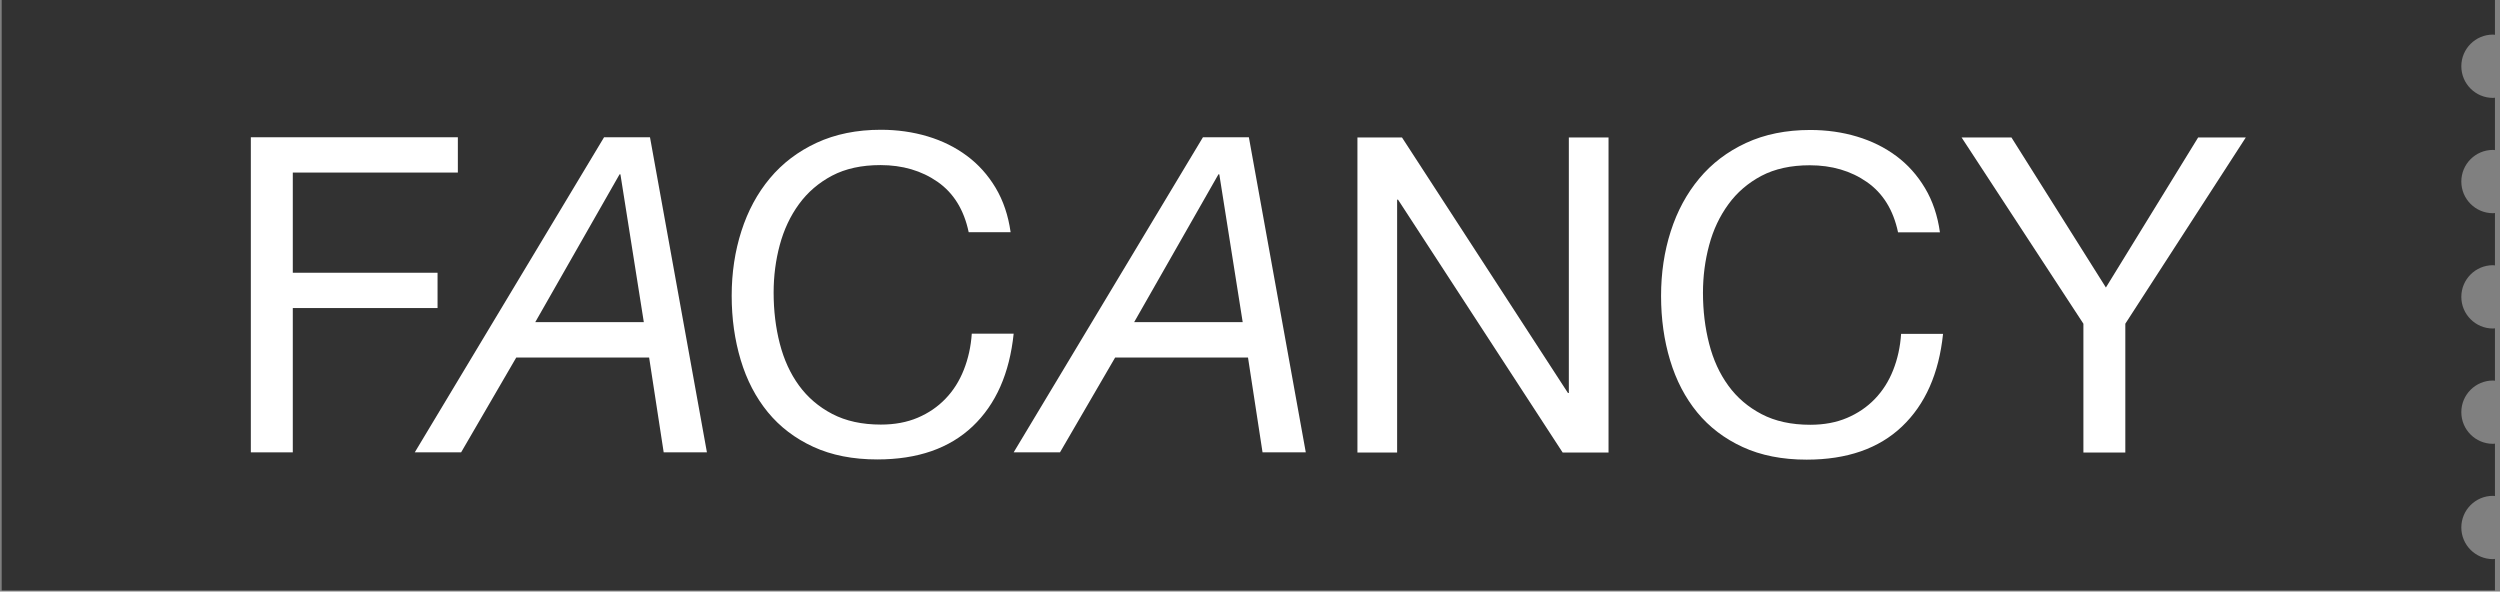
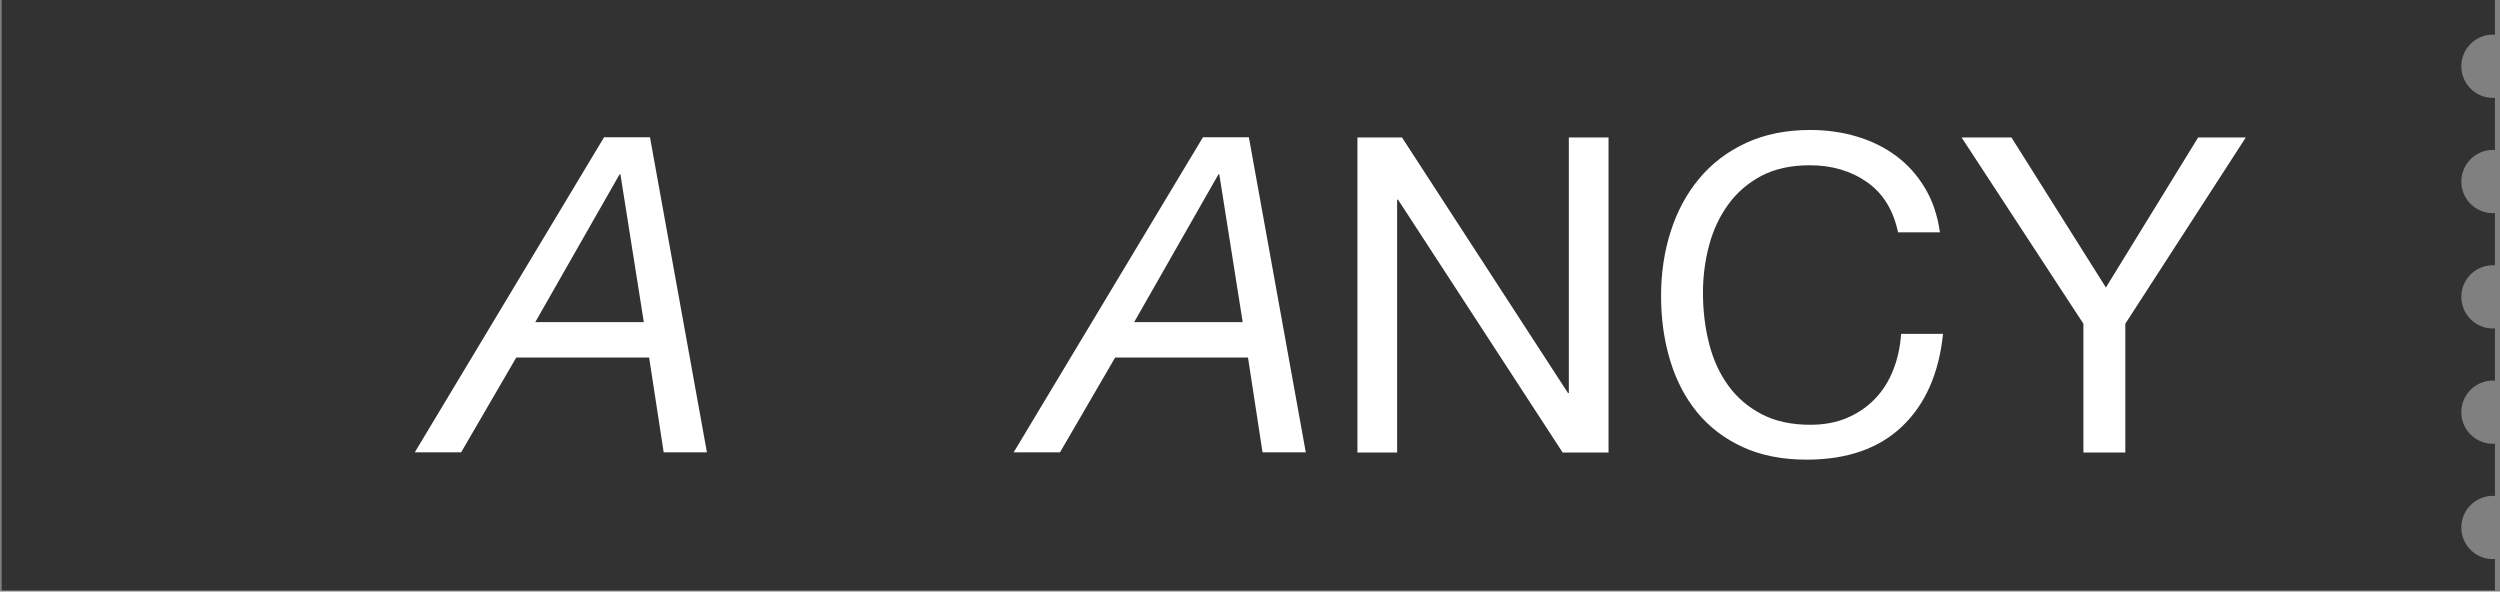
<svg xmlns="http://www.w3.org/2000/svg" xmlns:ns1="http://sodipodi.sourceforge.net/DTD/sodipodi-0.dtd" xmlns:ns2="http://www.inkscape.org/namespaces/inkscape" id="svg2" xml:space="preserve" width="280.8" height="66.44" viewBox="0 0 280.8 66.44" ns1:docname="FACANCY-LOGO.ai">
  <rect x="0" y="0" width="280.8" height="66.44" fill="#808080" stroke="none" />
  <defs id="defs6">
    <clipPath clipPathUnits="userSpaceOnUse" id="clipPath18">
      <path d="M 0,595.28 H 841.89 V 0 H 0 Z" id="path16" />
    </clipPath>
  </defs>
  <g id="g10" ns2:groupmode="layer" ns2:label="FACANCY-LOGO" transform="matrix(1.333, 0, 0, -1.333, -229.8, 638)">
    <g id="g12">
      <g id="g14" clip-path="url(#clipPath18)">
        <g id="g20" transform="translate(382.453,431.507)">
          <path d="m 0,0 c -1.473,0 -2.666,1.194 -2.666,2.667 0,1.473 1.193,2.666 2.666,2.666 0.058,0 0.11,-0.014 0.167,-0.017 V 9.732 C 0.11,9.729 0.058,9.716 0,9.716 c -1.473,0 -2.666,1.194 -2.666,2.667 0,1.472 1.193,2.666 2.666,2.666 0.058,0 0.11,-0.014 0.167,-0.017 v 4.416 C 0.11,19.445 0.058,19.432 0,19.432 c -1.473,0 -2.666,1.195 -2.666,2.668 0,1.472 1.193,2.666 2.666,2.666 0.058,0 0.11,-0.014 0.167,-0.017 v 4.416 C 0.11,29.162 0.058,29.148 0,29.148 c -1.473,0 -2.666,1.195 -2.666,2.667 0,1.473 1.193,2.666 2.666,2.666 0.058,0 0.11,-0.013 0.167,-0.016 v 4.416 C 0.11,38.878 0.058,38.864 0,38.864 c -1.473,0 -2.666,1.195 -2.666,2.667 0,1.473 1.193,2.666 2.666,2.666 0.058,0 0.11,-0.013 0.167,-0.016 v 3.016 H -209.917 V -2.636 H 0.167 V 0.017 C 0.11,0.014 0.058,0 0,0" style="fill:#323232;fill-opacity:1;fill-rule:nonzero;stroke:none" id="path22" />
        </g>
        <g id="g24" transform="translate(210.972,467.054)">
-           <path d="m 0,0 v -2.974 h -13.908 v -8.442 h 12.197 v -2.974 h -12.197 v -12.16 h -3.535 V 0 Z" style="fill:#ffffff;fill-opacity:1;fill-rule:nonzero;stroke:none" id="path26" />
-         </g>
+           </g>
        <g id="g28" transform="translate(226.642,451.475)">
          <path d="M 0,0 -1.971,12.454 H -2.045 L -9.148,0 Z m 0.52,15.579 4.797,-26.55 H 1.674 l -1.227,7.992 h -11.195 l -4.647,-7.992 h -3.906 l 15.951,26.55 z" style="fill:#ffffff;fill-opacity:1;fill-rule:nonzero;stroke:none" id="path30" />
        </g>
        <g id="g32" transform="translate(251.394,463.299)">
-           <path d="m 0,0 c -1.352,0.941 -2.958,1.41 -4.814,1.41 -1.588,0 -2.945,-0.297 -4.074,-0.89 -1.128,-0.597 -2.057,-1.394 -2.79,-2.399 -0.732,-1.003 -1.269,-2.15 -1.617,-3.439 -0.348,-1.29 -0.519,-2.629 -0.519,-4.016 0,-1.513 0.171,-2.946 0.519,-4.296 0.348,-1.351 0.885,-2.528 1.617,-3.531 0.733,-1.005 1.668,-1.806 2.809,-2.4 1.142,-0.595 2.504,-0.894 4.092,-0.894 1.162,0 2.197,0.193 3.103,0.578 0.906,0.385 1.688,0.917 2.342,1.6 0.658,0.679 1.17,1.491 1.543,2.435 0.373,0.942 0.598,1.956 0.672,3.048 h 3.529 c -0.348,-3.346 -1.496,-5.948 -3.455,-7.809 -1.96,-1.858 -4.635,-2.789 -8.033,-2.789 -2.058,0 -3.856,0.354 -5.393,1.062 -1.536,0.707 -2.812,1.678 -3.83,2.917 -1.015,1.24 -1.779,2.704 -2.285,4.389 -0.508,1.686 -0.764,3.494 -0.764,5.428 0,1.935 0.274,3.749 0.819,5.446 0.545,1.702 1.343,3.181 2.398,4.445 1.055,1.265 2.367,2.264 3.943,2.995 1.574,0.728 3.376,1.096 5.411,1.096 1.384,0 2.699,-0.186 3.94,-0.557 C 0.404,3.457 1.502,2.912 2.471,2.191 3.439,1.473 4.245,0.574 4.891,-0.504 5.533,-1.582 5.955,-2.826 6.154,-4.242 H 2.621 C 2.225,-2.356 1.35,-0.943 0,0" style="fill:#ffffff;fill-opacity:1;fill-rule:nonzero;stroke:none" id="path34" />
-         </g>
+           </g>
        <g id="g36" transform="translate(277.104,451.475)">
          <path d="M 0,0 -1.971,12.454 H -2.045 L -9.146,0 Z m 0.52,15.579 4.796,-26.55 H 1.672 l -1.225,7.992 h -11.194 l -4.648,-7.992 h -3.904 l 15.949,26.55 z" style="fill:#ffffff;fill-opacity:1;fill-rule:nonzero;stroke:none" id="path38" />
        </g>
        <g id="g40" transform="translate(290.526,467.037)">
          <path d="m 0,0 13.984,-21.53 h 0.075 V 0 h 3.345 V -26.549 H 13.539 L -0.332,-5.243 H -0.41 v -21.306 h -3.344 l 0,26.549 z" style="fill:#ffffff;fill-opacity:1;fill-rule:nonzero;stroke:none" id="path42" />
        </g>
        <g id="g44" transform="translate(329.701,463.282)">
          <path d="m 0,0 c -1.351,0.941 -2.956,1.412 -4.816,1.412 -1.587,0 -2.945,-0.299 -4.072,-0.891 -1.125,-0.597 -2.057,-1.394 -2.786,-2.4 -0.732,-1.003 -1.275,-2.149 -1.618,-3.437 -0.348,-1.292 -0.522,-2.631 -0.522,-4.017 0,-1.515 0.174,-2.947 0.522,-4.298 0.343,-1.348 0.886,-2.527 1.618,-3.529 0.729,-1.006 1.667,-1.806 2.805,-2.4 1.138,-0.596 2.505,-0.894 4.091,-0.894 1.165,0 2.201,0.193 3.104,0.579 0.903,0.384 1.685,0.914 2.345,1.598 0.654,0.679 1.172,1.492 1.543,2.435 0.373,0.943 0.595,1.957 0.667,3.049 h 3.534 c -0.346,-3.346 -1.502,-5.947 -3.459,-7.809 -1.956,-1.858 -4.637,-2.79 -8.031,-2.79 -2.057,0 -3.856,0.355 -5.39,1.062 -1.54,0.708 -2.815,1.68 -3.833,2.919 -1.015,1.239 -1.777,2.703 -2.285,4.388 -0.51,1.685 -0.762,3.494 -0.762,5.428 0,1.934 0.271,3.749 0.817,5.447 0.545,1.7 1.345,3.179 2.4,4.444 1.053,1.264 2.363,2.265 3.939,2.995 1.573,0.729 3.377,1.095 5.411,1.095 1.388,0 2.703,-0.185 3.941,-0.557 C 0.403,3.457 1.507,2.912 2.472,2.192 3.442,1.473 4.244,0.576 4.89,-0.504 5.536,-1.581 5.957,-2.826 6.153,-4.241 H 2.624 C 2.227,-2.355 1.351,-0.943 0,0" style="fill:#ffffff;fill-opacity:1;fill-rule:nonzero;stroke:none" id="path46" />
        </g>
        <g id="g48" transform="translate(351.475,440.488)">
          <path d="m 0,0 h -3.532 v 10.855 l -10.264,15.694 h 4.201 l 7.959,-12.643 7.772,12.643 h 4.016 L 0,10.855 Z" style="fill:#ffffff;fill-opacity:1;fill-rule:nonzero;stroke:none" id="path50" />
        </g>
      </g>
    </g>
  </g>
</svg>